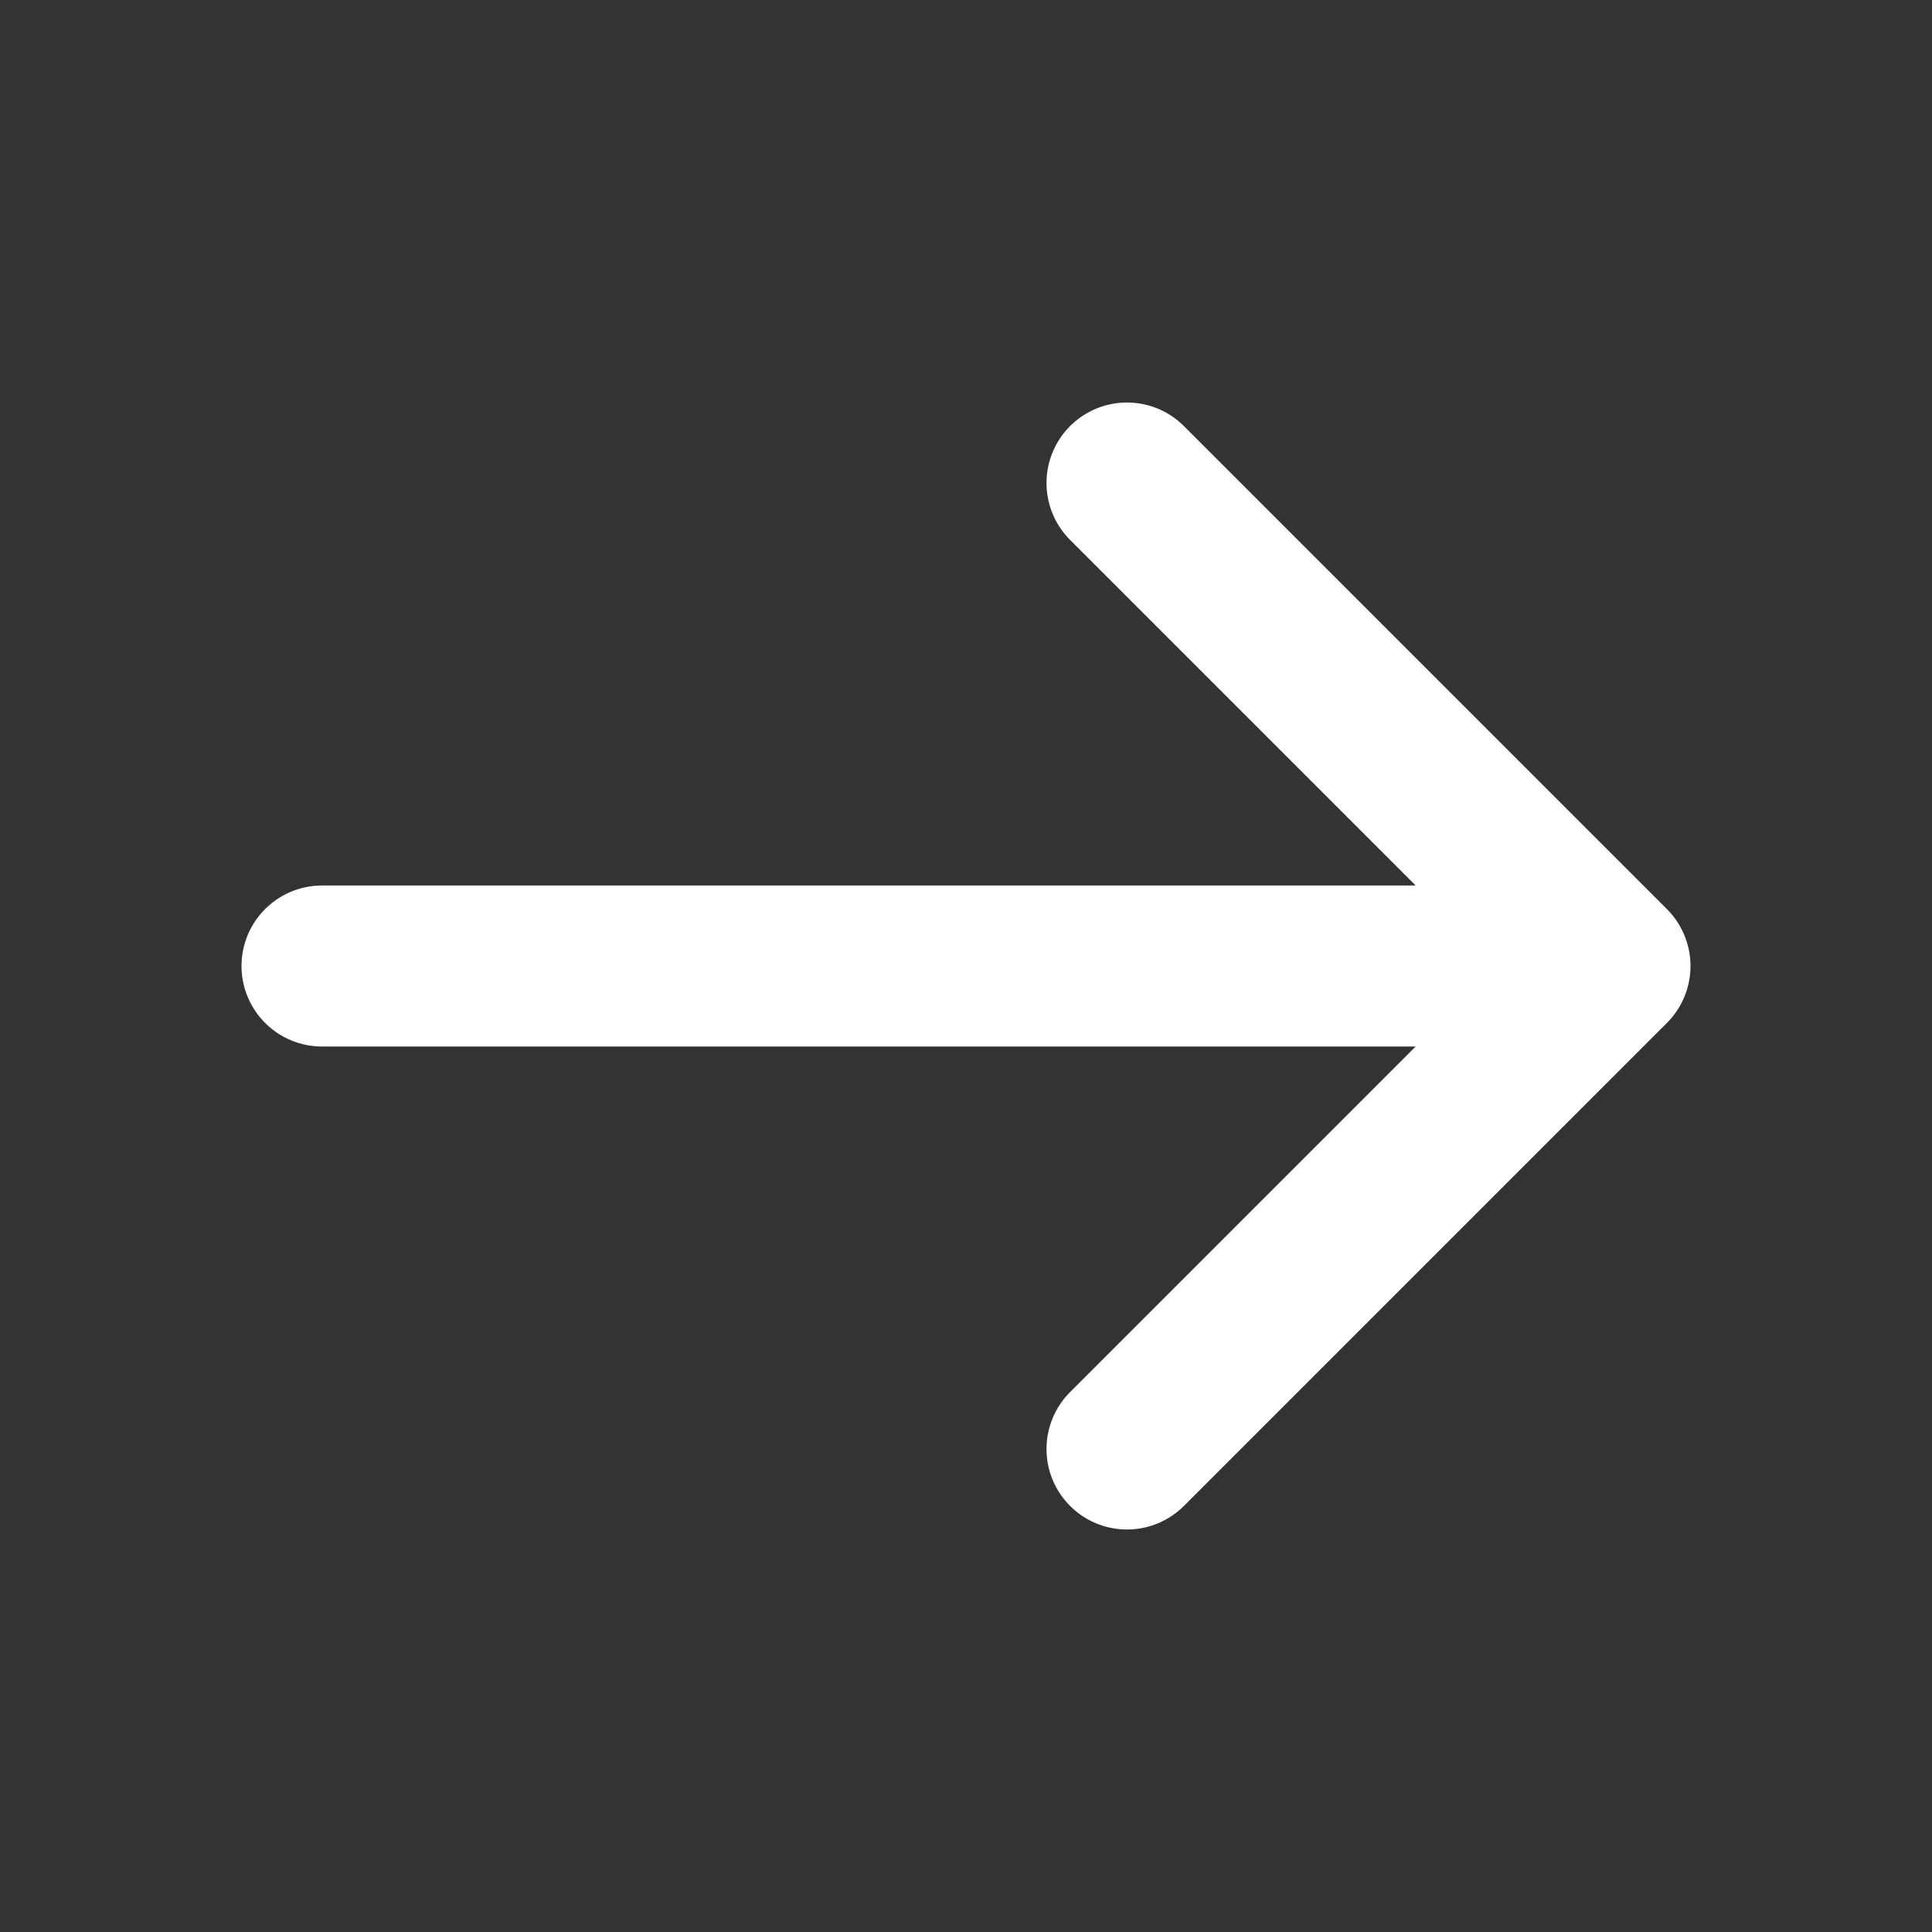
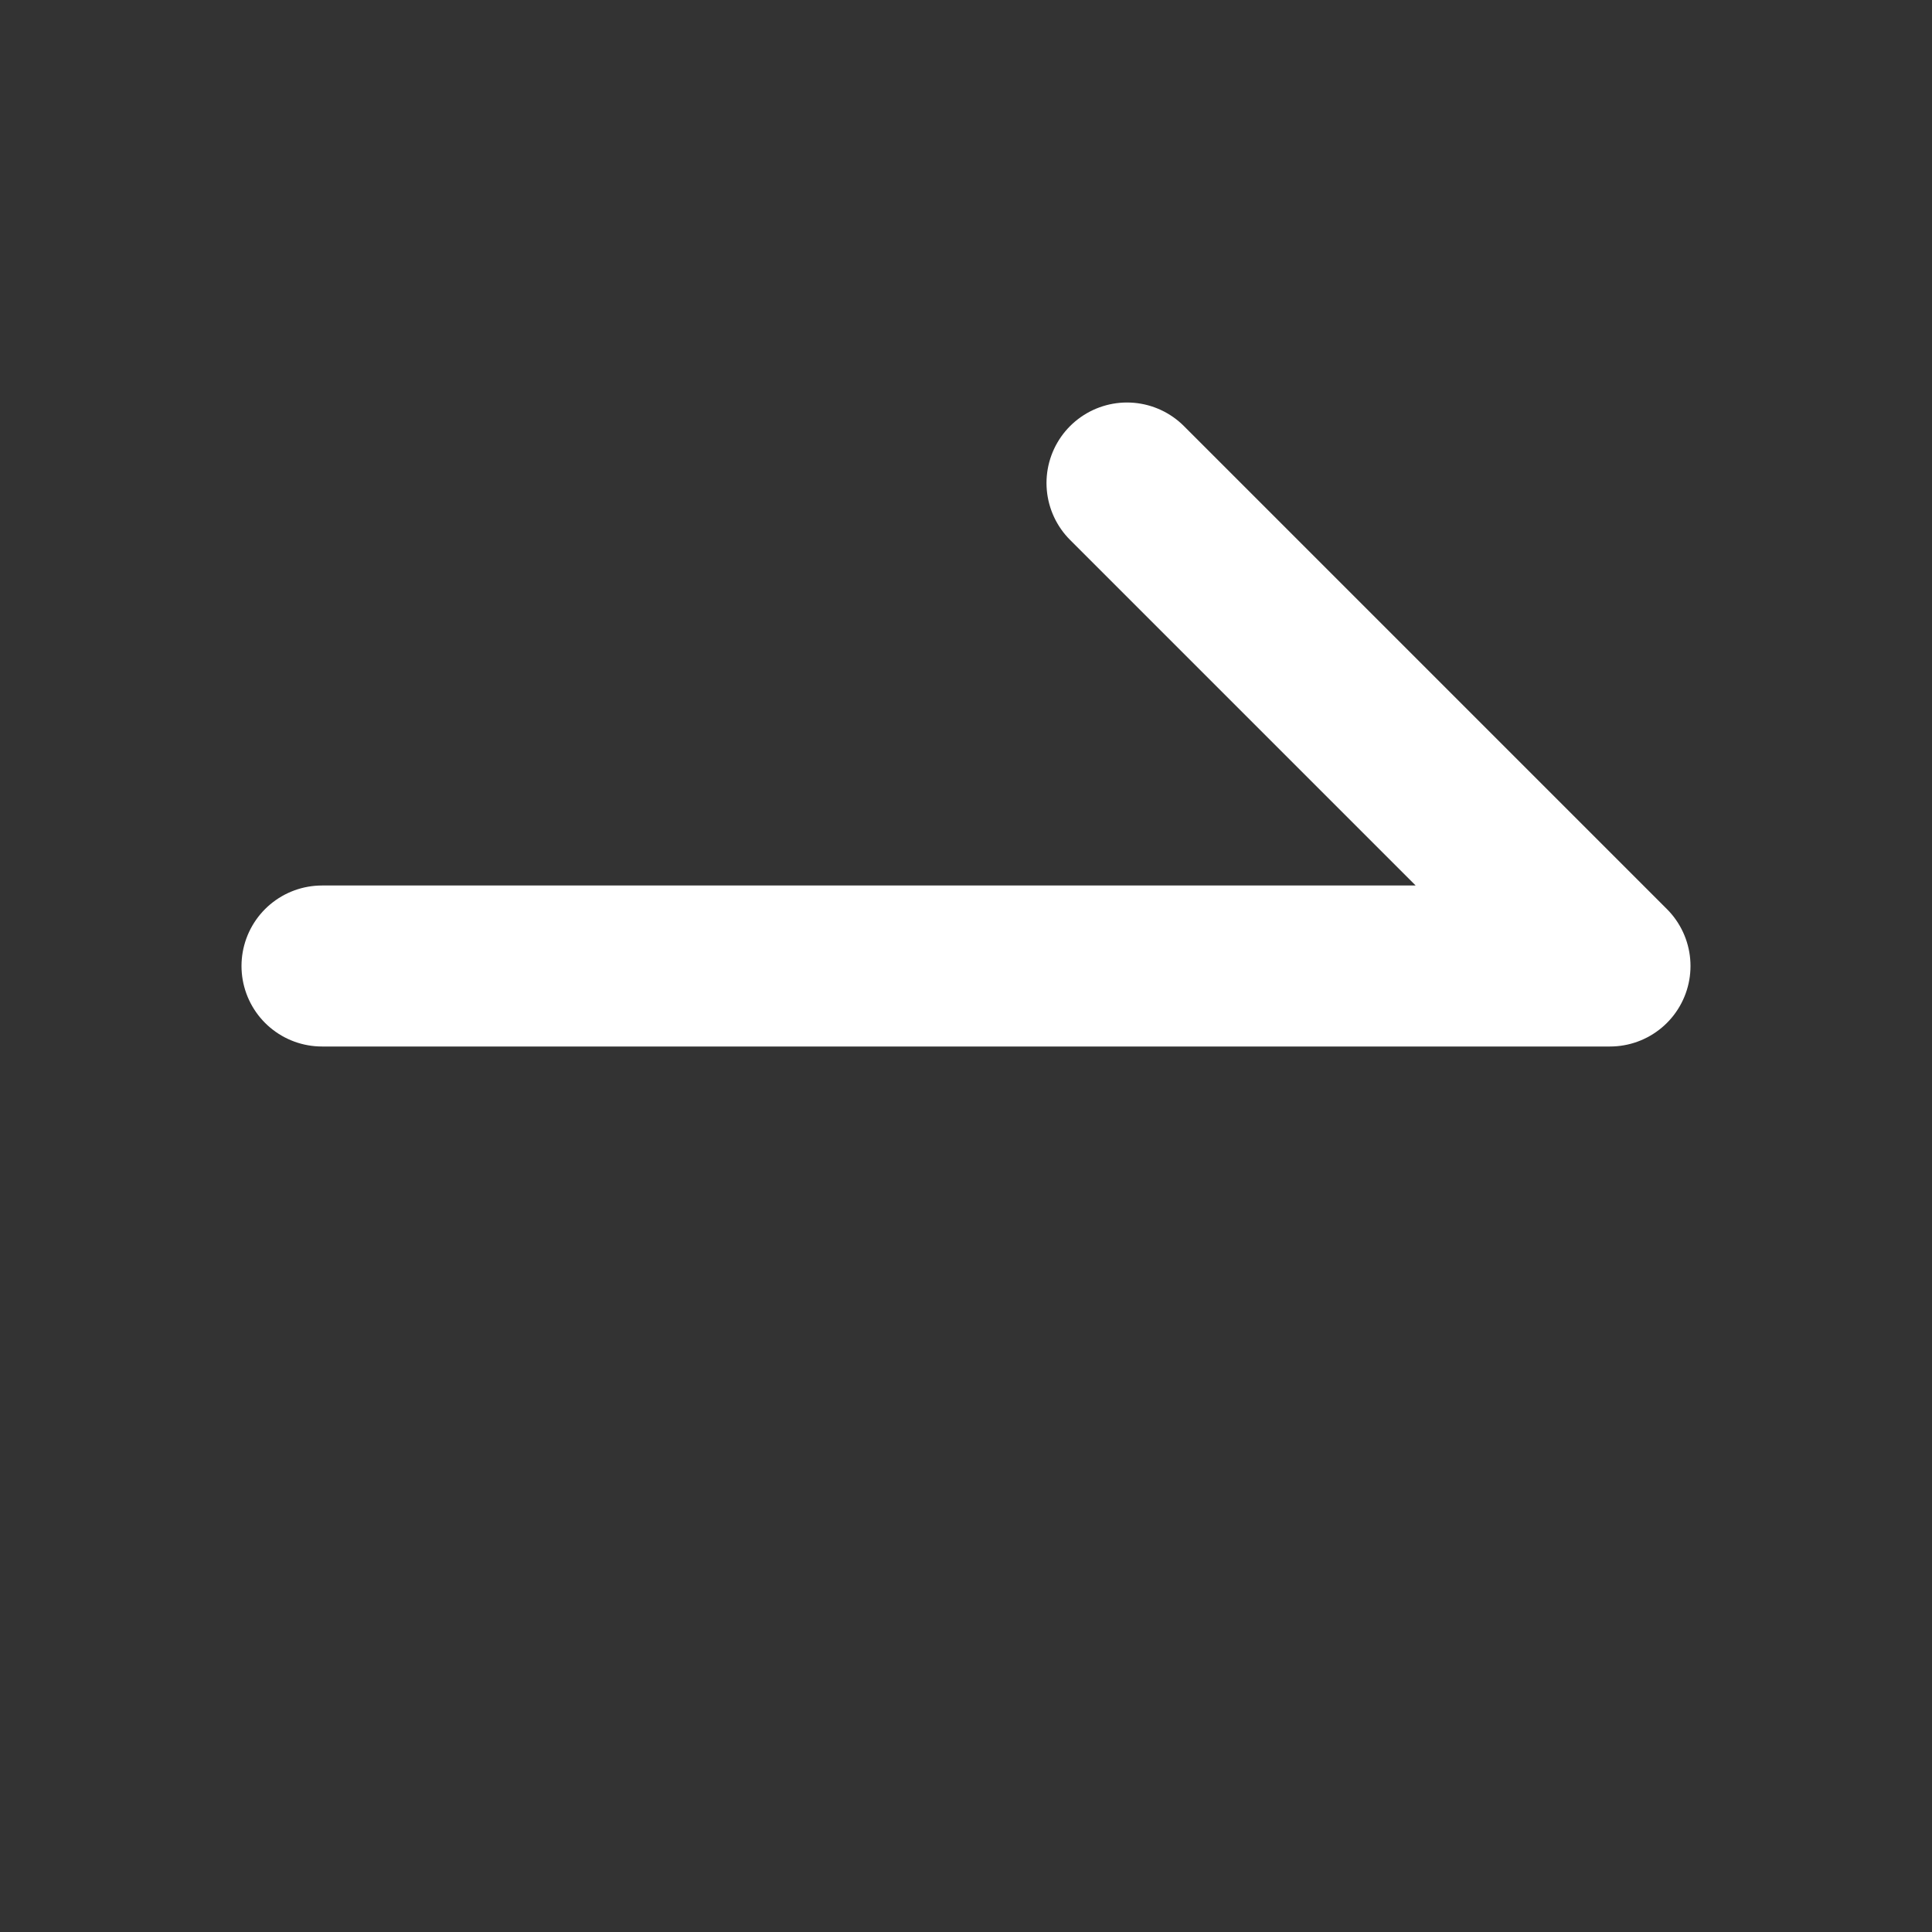
<svg xmlns="http://www.w3.org/2000/svg" width="18" height="18" viewBox="0 0 18 18" fill="none">
  <rect x="0" y="0" width="18" height="18" fill="#333333" stroke="none" />
-   <path d="M3 9H15M15 9L10.5 4.5M15 9L10.5 13.5" stroke="white" stroke-width="1.5" stroke-linecap="round" stroke-linejoin="round" />
+   <path d="M3 9H15M15 9L10.5 4.5M15 9" stroke="white" stroke-width="1.5" stroke-linecap="round" stroke-linejoin="round" />
</svg>